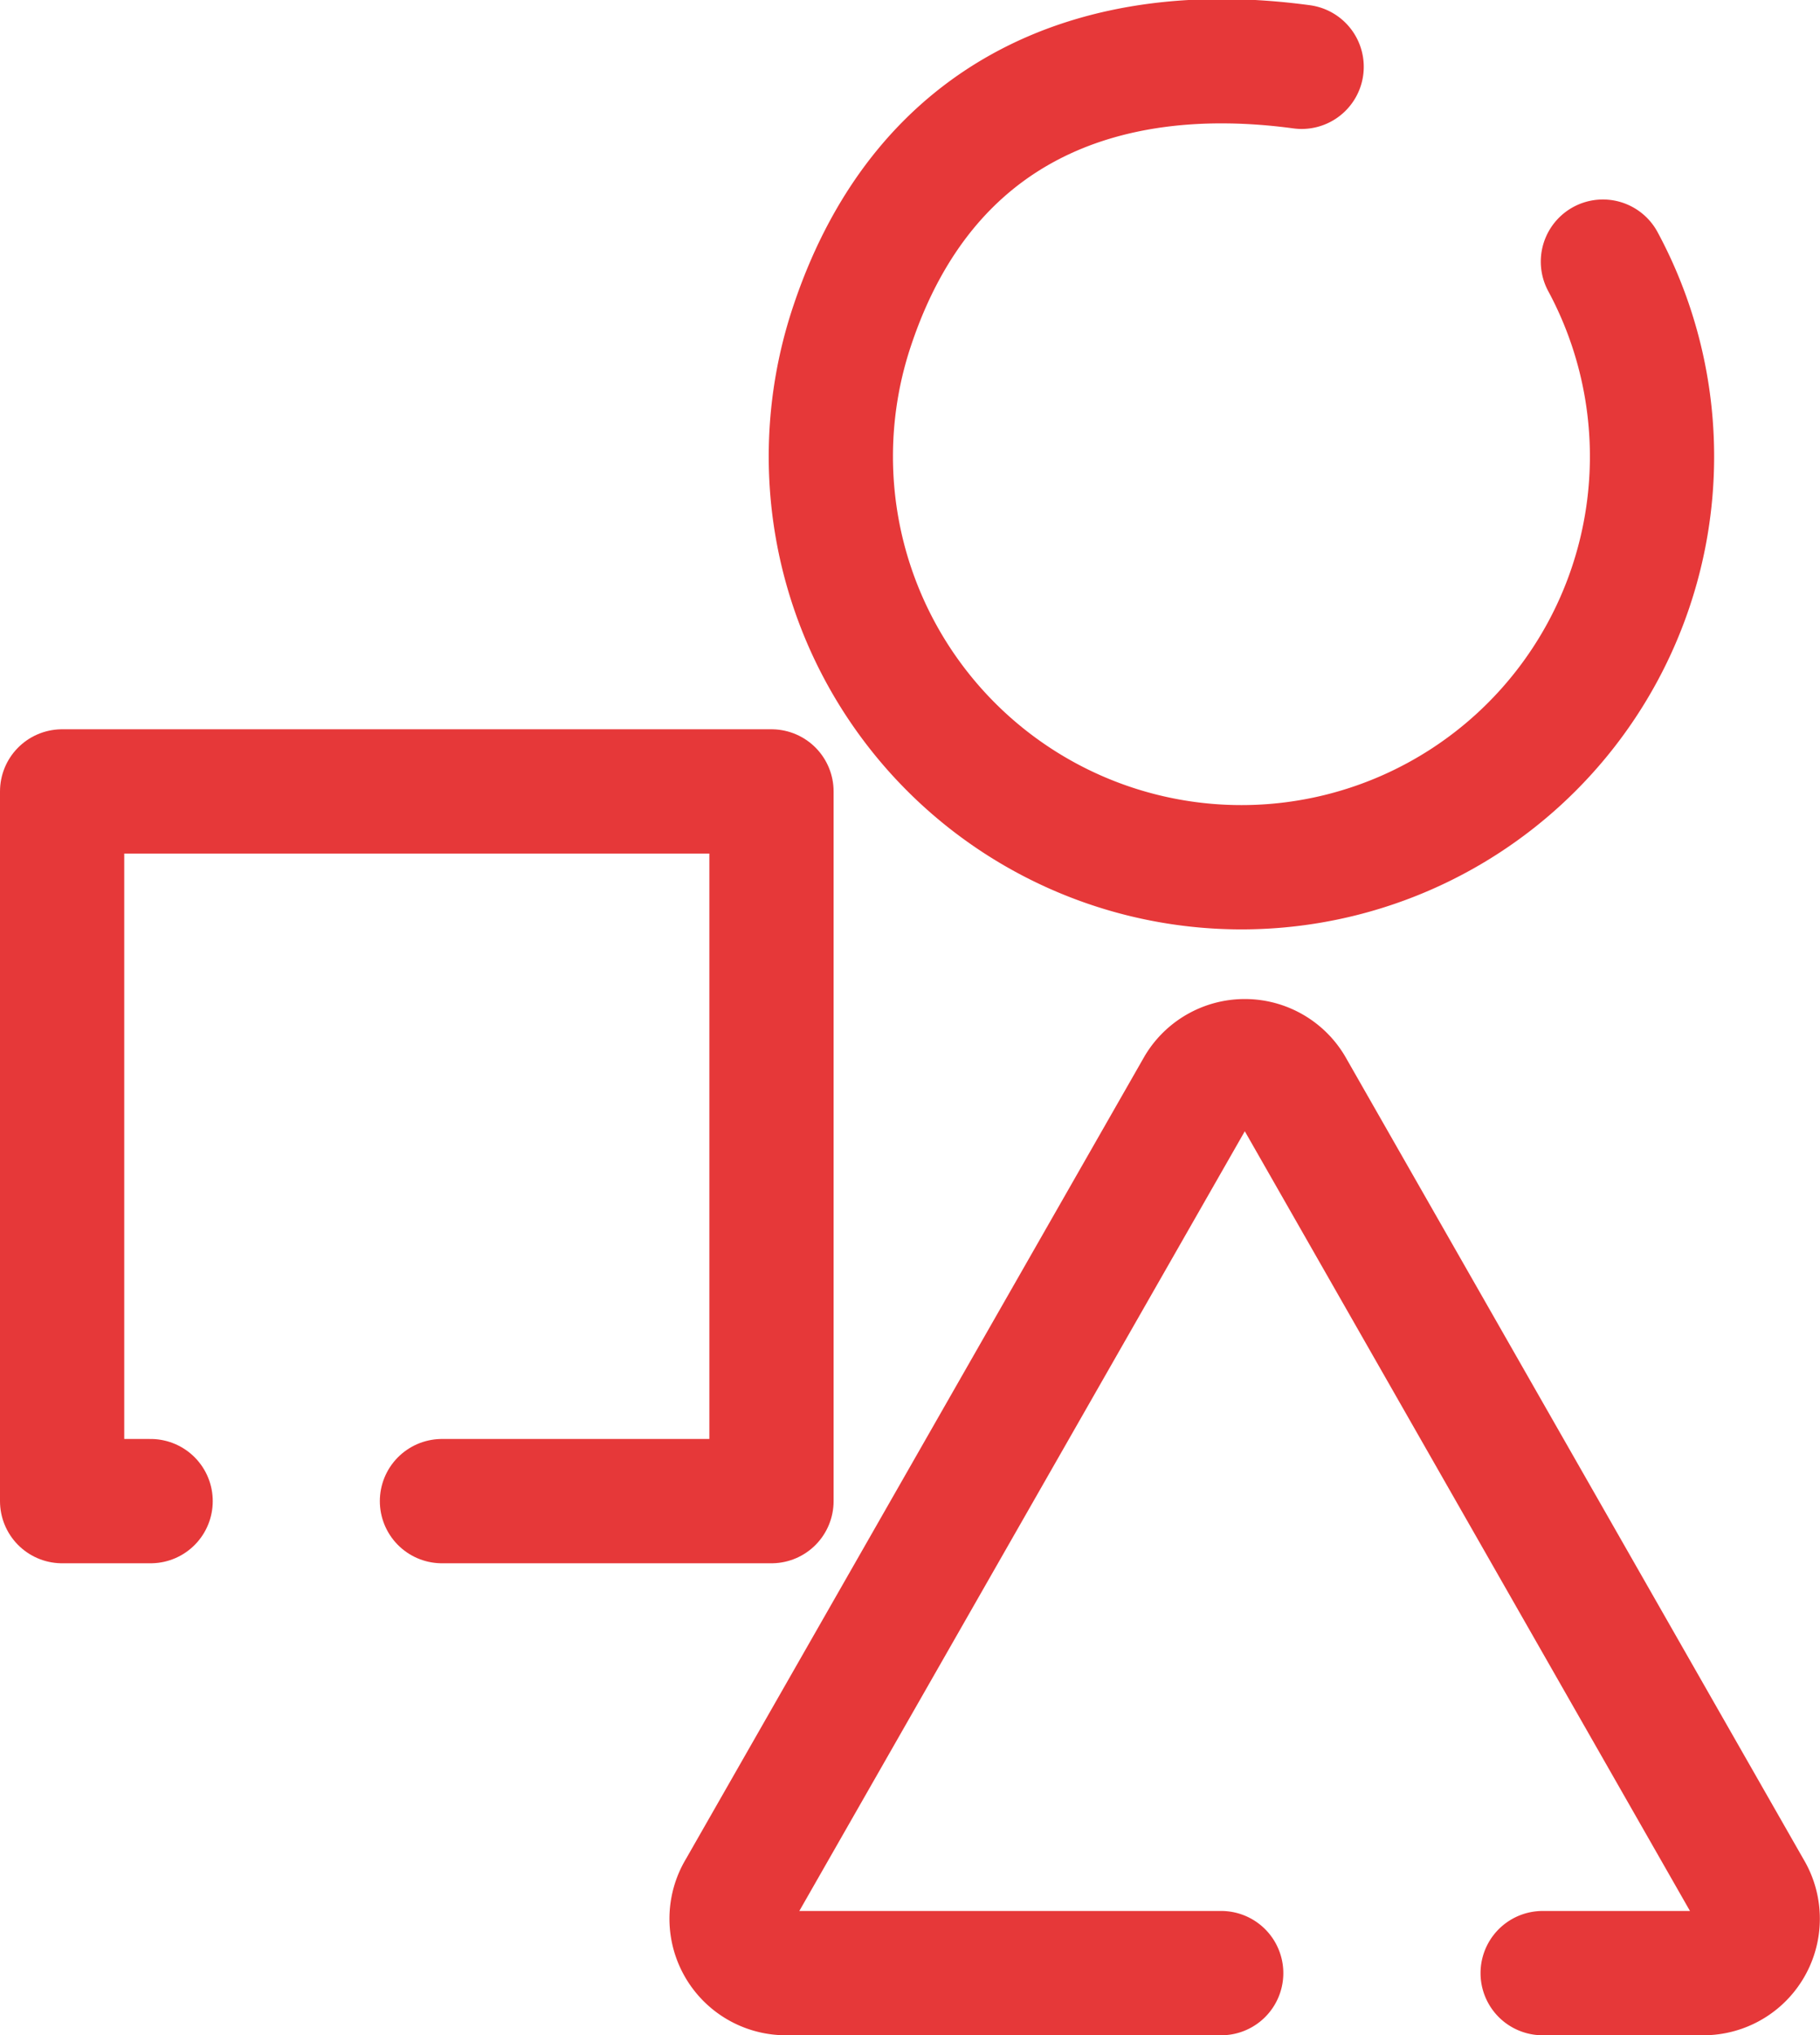
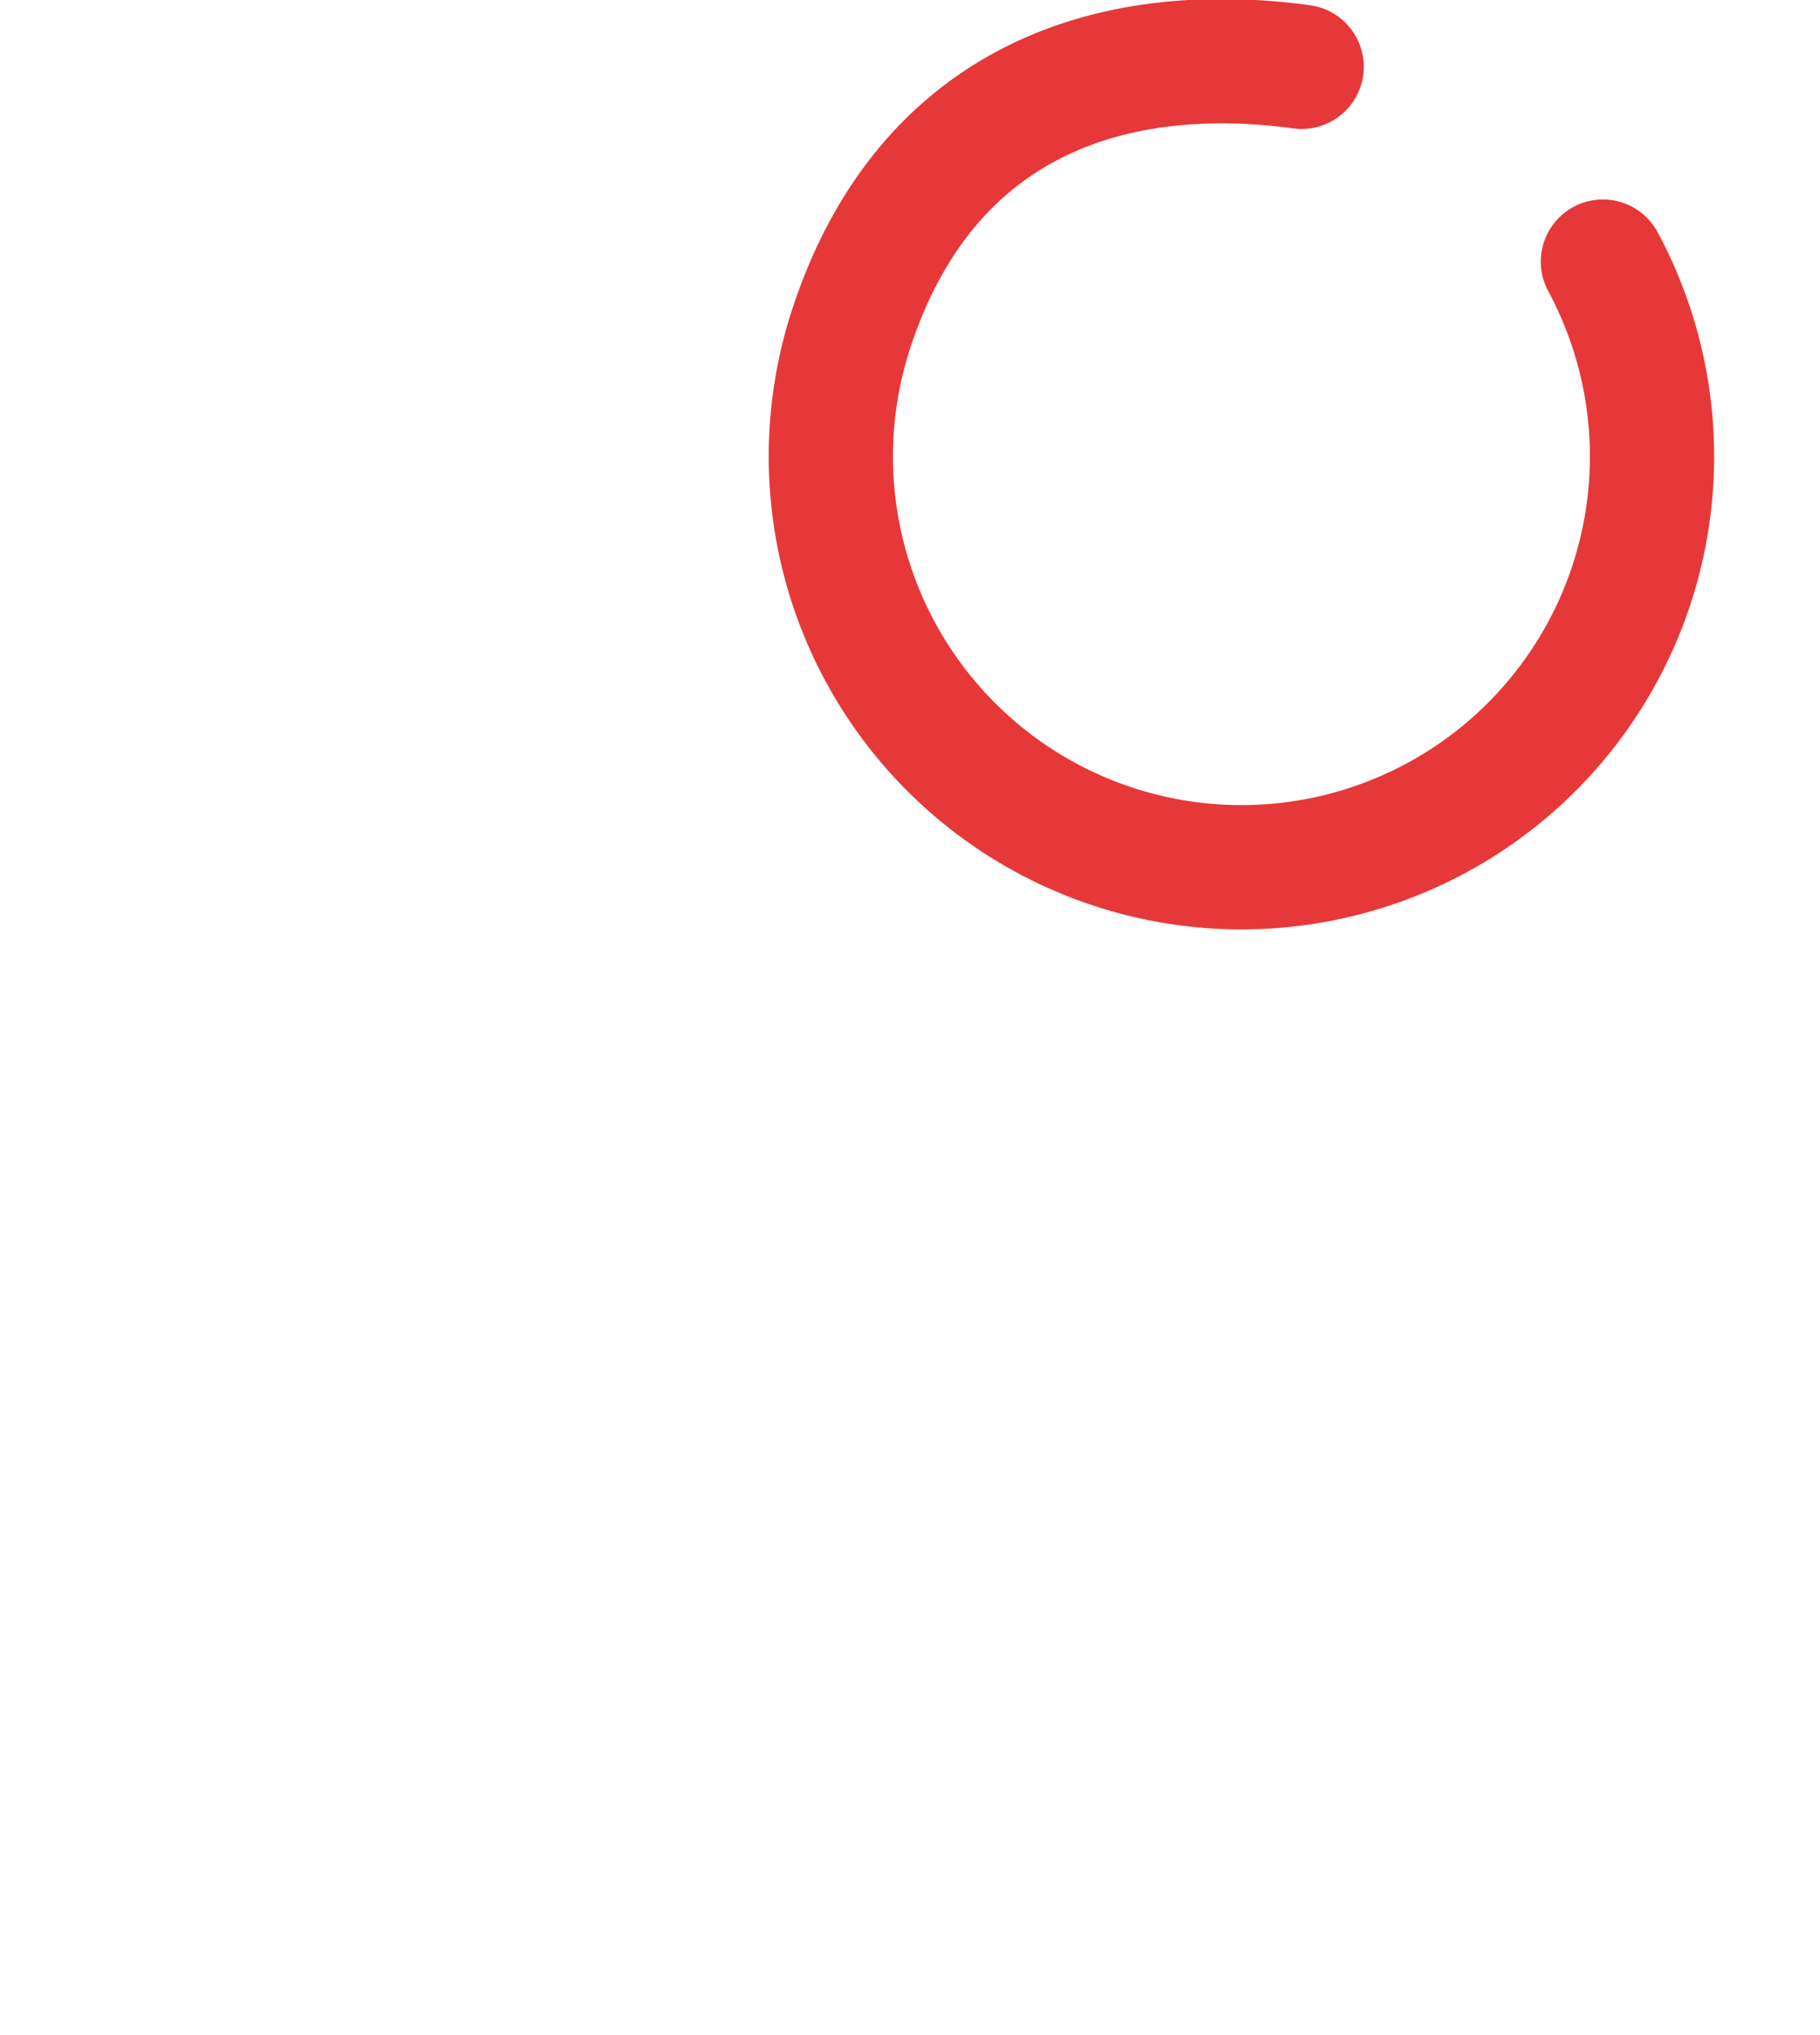
<svg xmlns="http://www.w3.org/2000/svg" viewBox="0 0 58.6 65.5">
  <defs>
    <style>.cls-1{fill:none;stroke:#e63839;stroke-linecap:round;stroke-linejoin:round;stroke-width:4px;}</style>
  </defs>
  <g id="Layer_2" data-name="Layer 2">
    <g id="Layer_1-2" data-name="Layer 1">
-       <polyline class="cls-1" points="4.85 48.31 2 48.31 2 25.47 24.84 25.47 24.84 48.31 14.23 48.31" />
      <path class="cls-1" d="M51.61,8.42a13.22,13.22,0,1,1-24.15,2c2.34-6.92,8-9.14,14.45-8.27" />
-       <path class="cls-1" d="M49.67,63.5h5.17a1.75,1.75,0,0,0,1.5-2.66L41.58,35a1.75,1.75,0,0,0-3,0L23.81,60.84a1.75,1.75,0,0,0,1.51,2.66h14" />
    </g>
  </g>
</svg>